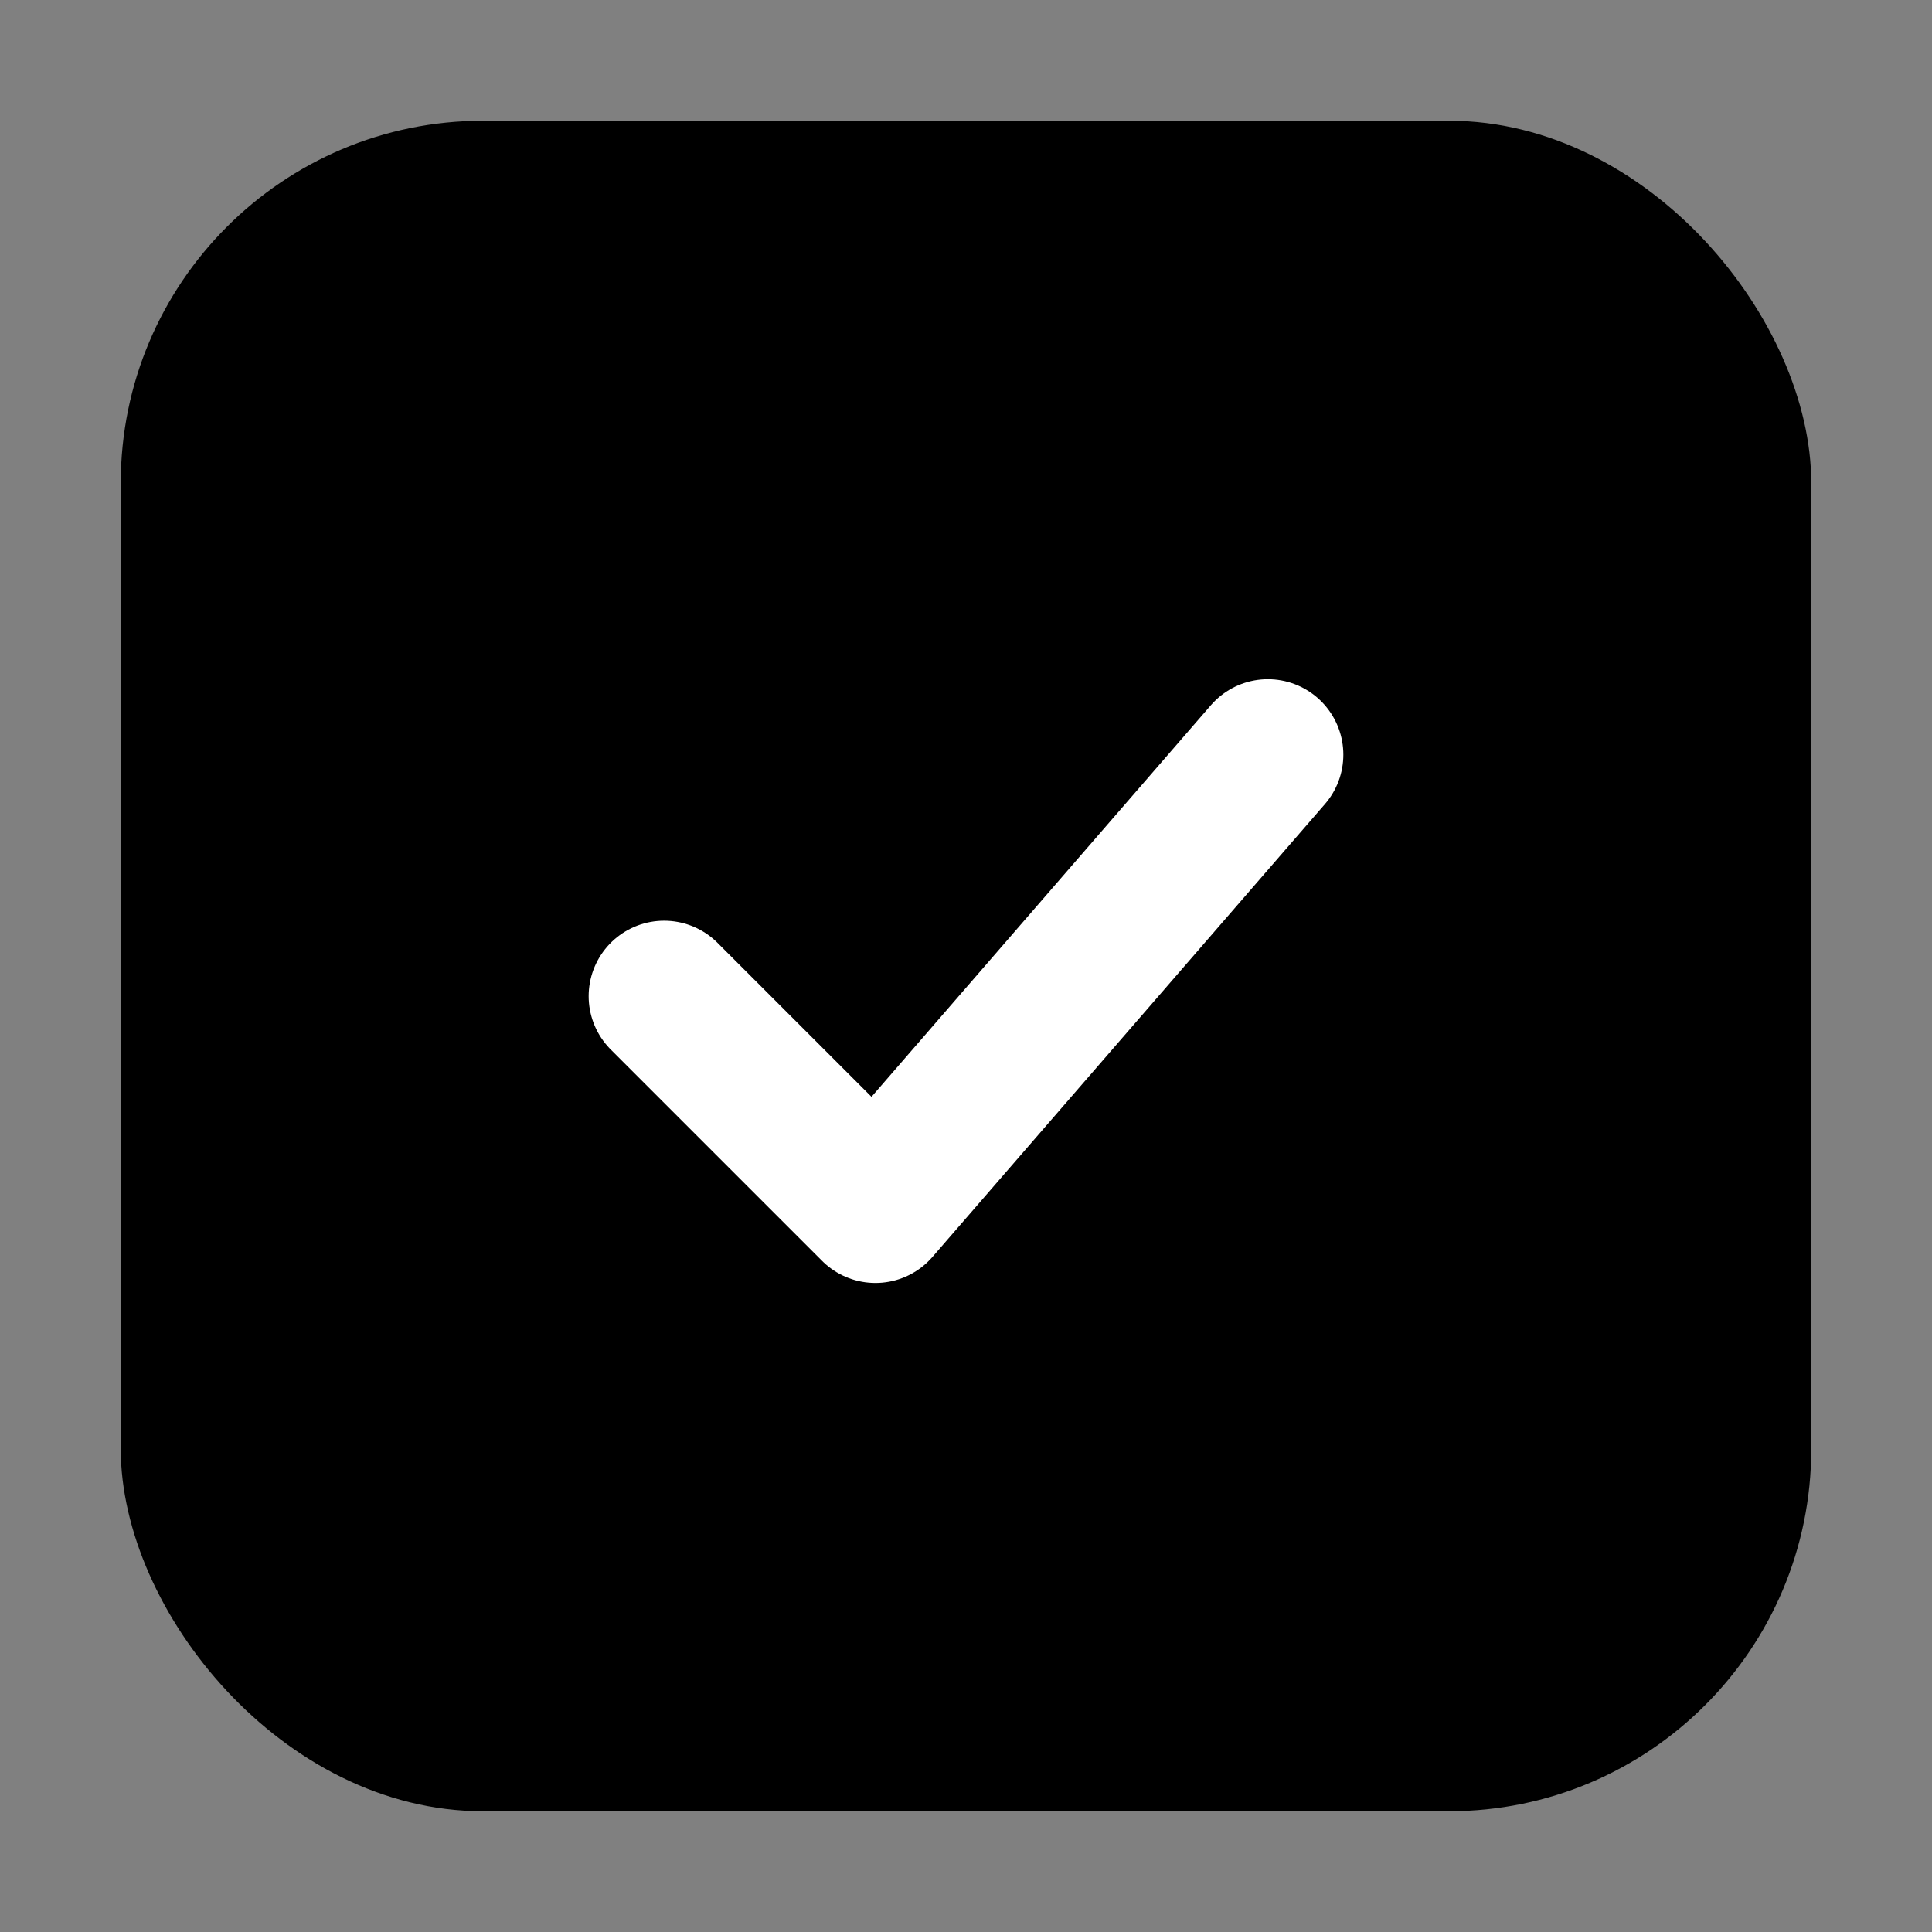
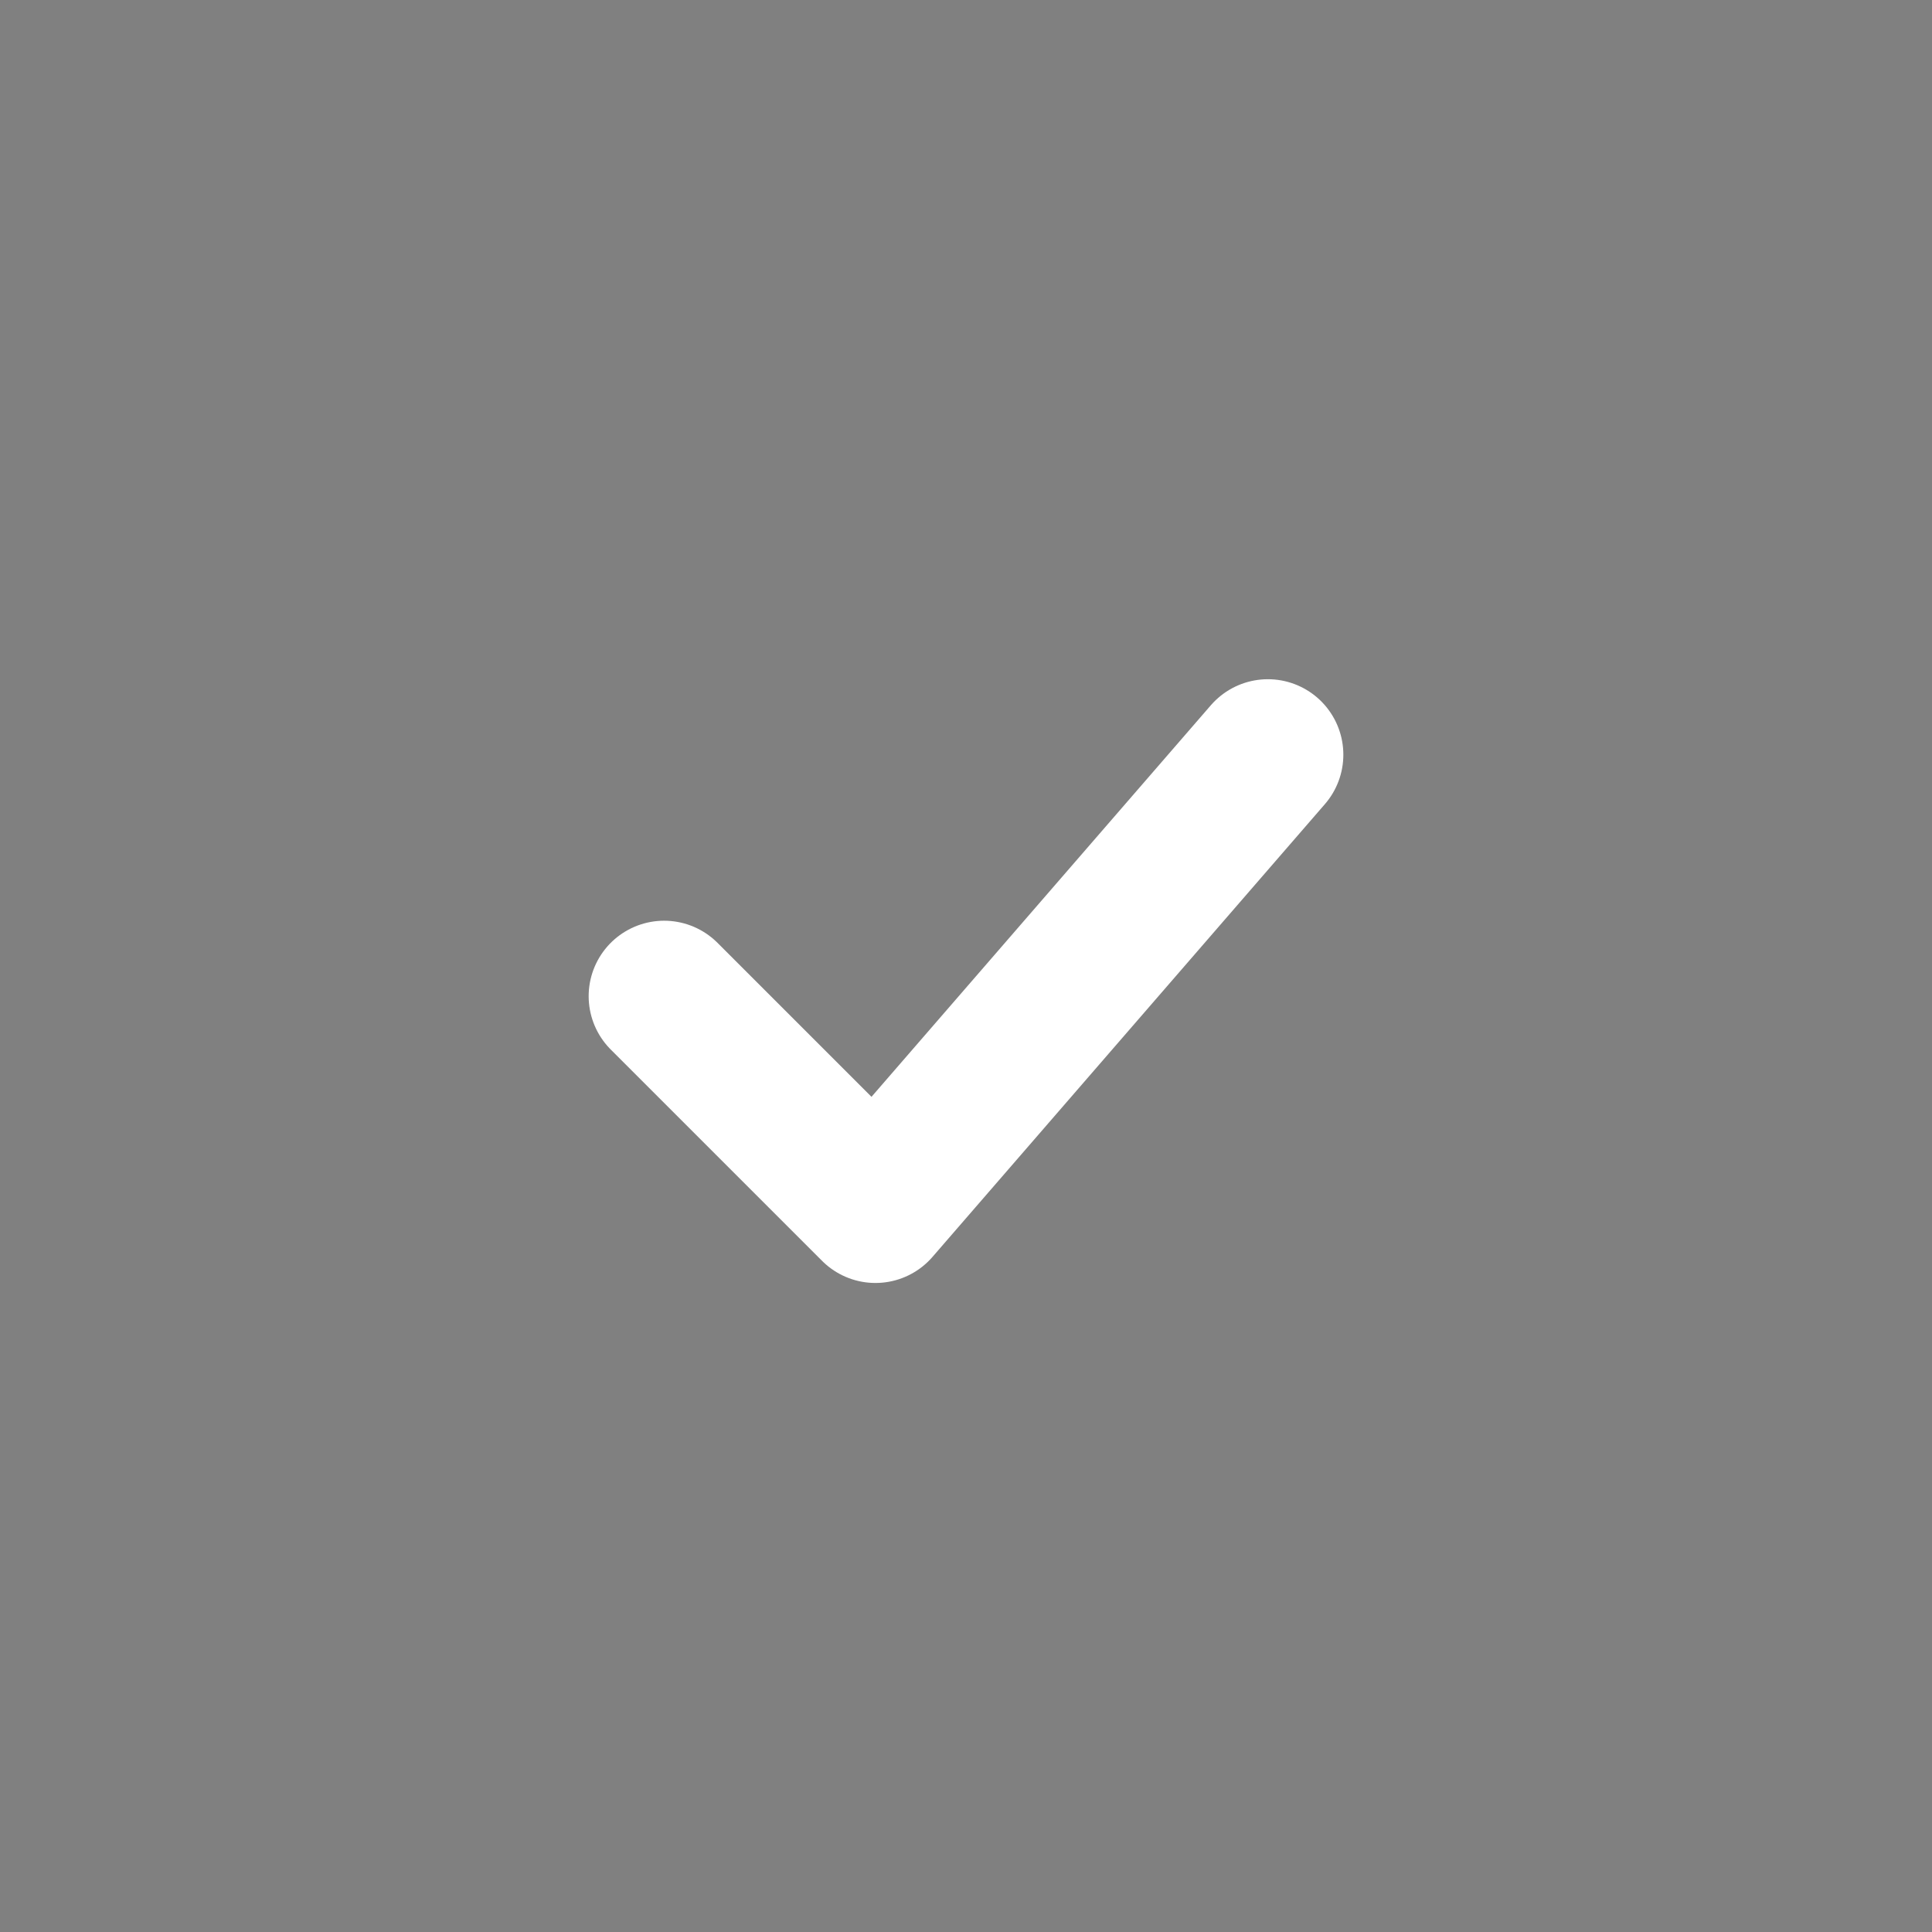
<svg xmlns="http://www.w3.org/2000/svg" width="512" height="512" viewBox="0 0 512 512">
  <rect x="0" y="0" width="512" height="512" fill="#808080" stroke="none" />
-   <rect x="32" y="32" width="448" height="448" rx="96" fill="#000000" />
  <path d="M176 264l56 56 104-120" fill="none" stroke="#ffffff" stroke-width="40" stroke-linecap="round" stroke-linejoin="round" />
</svg>